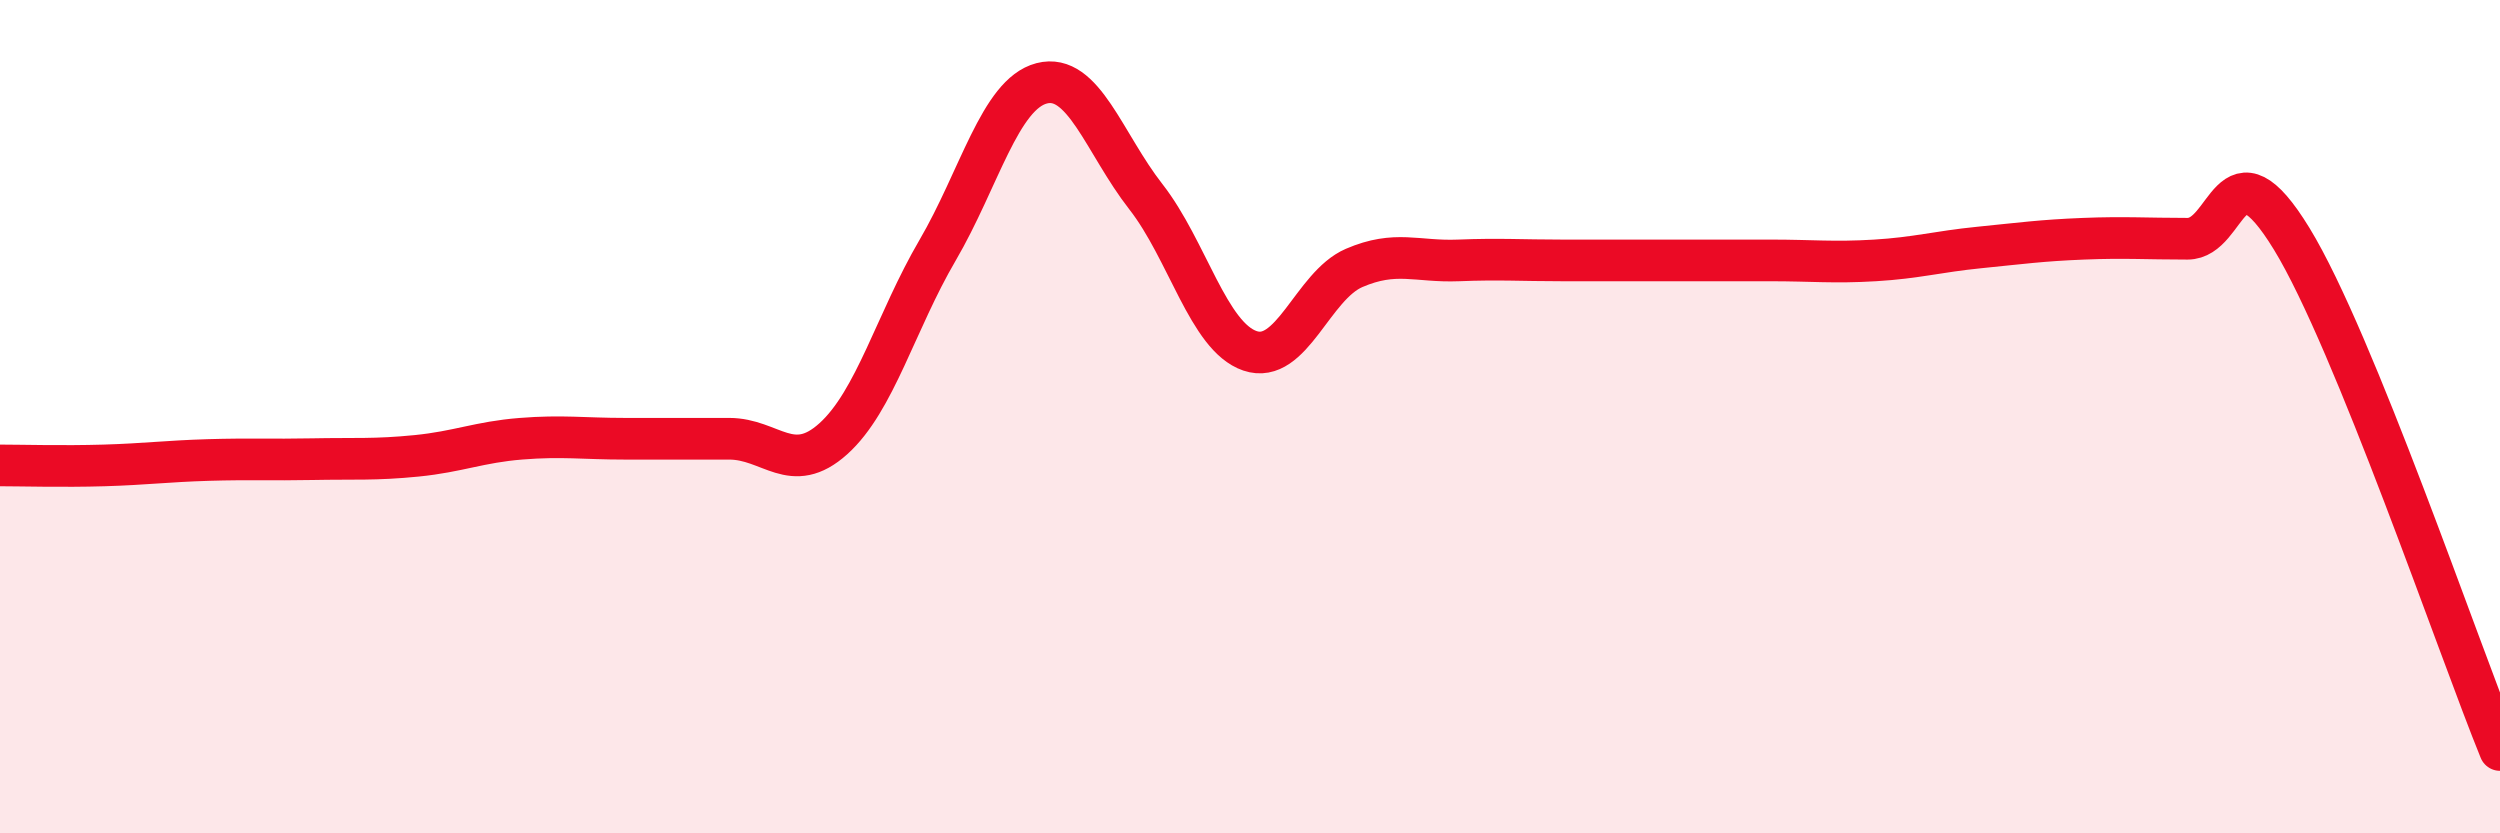
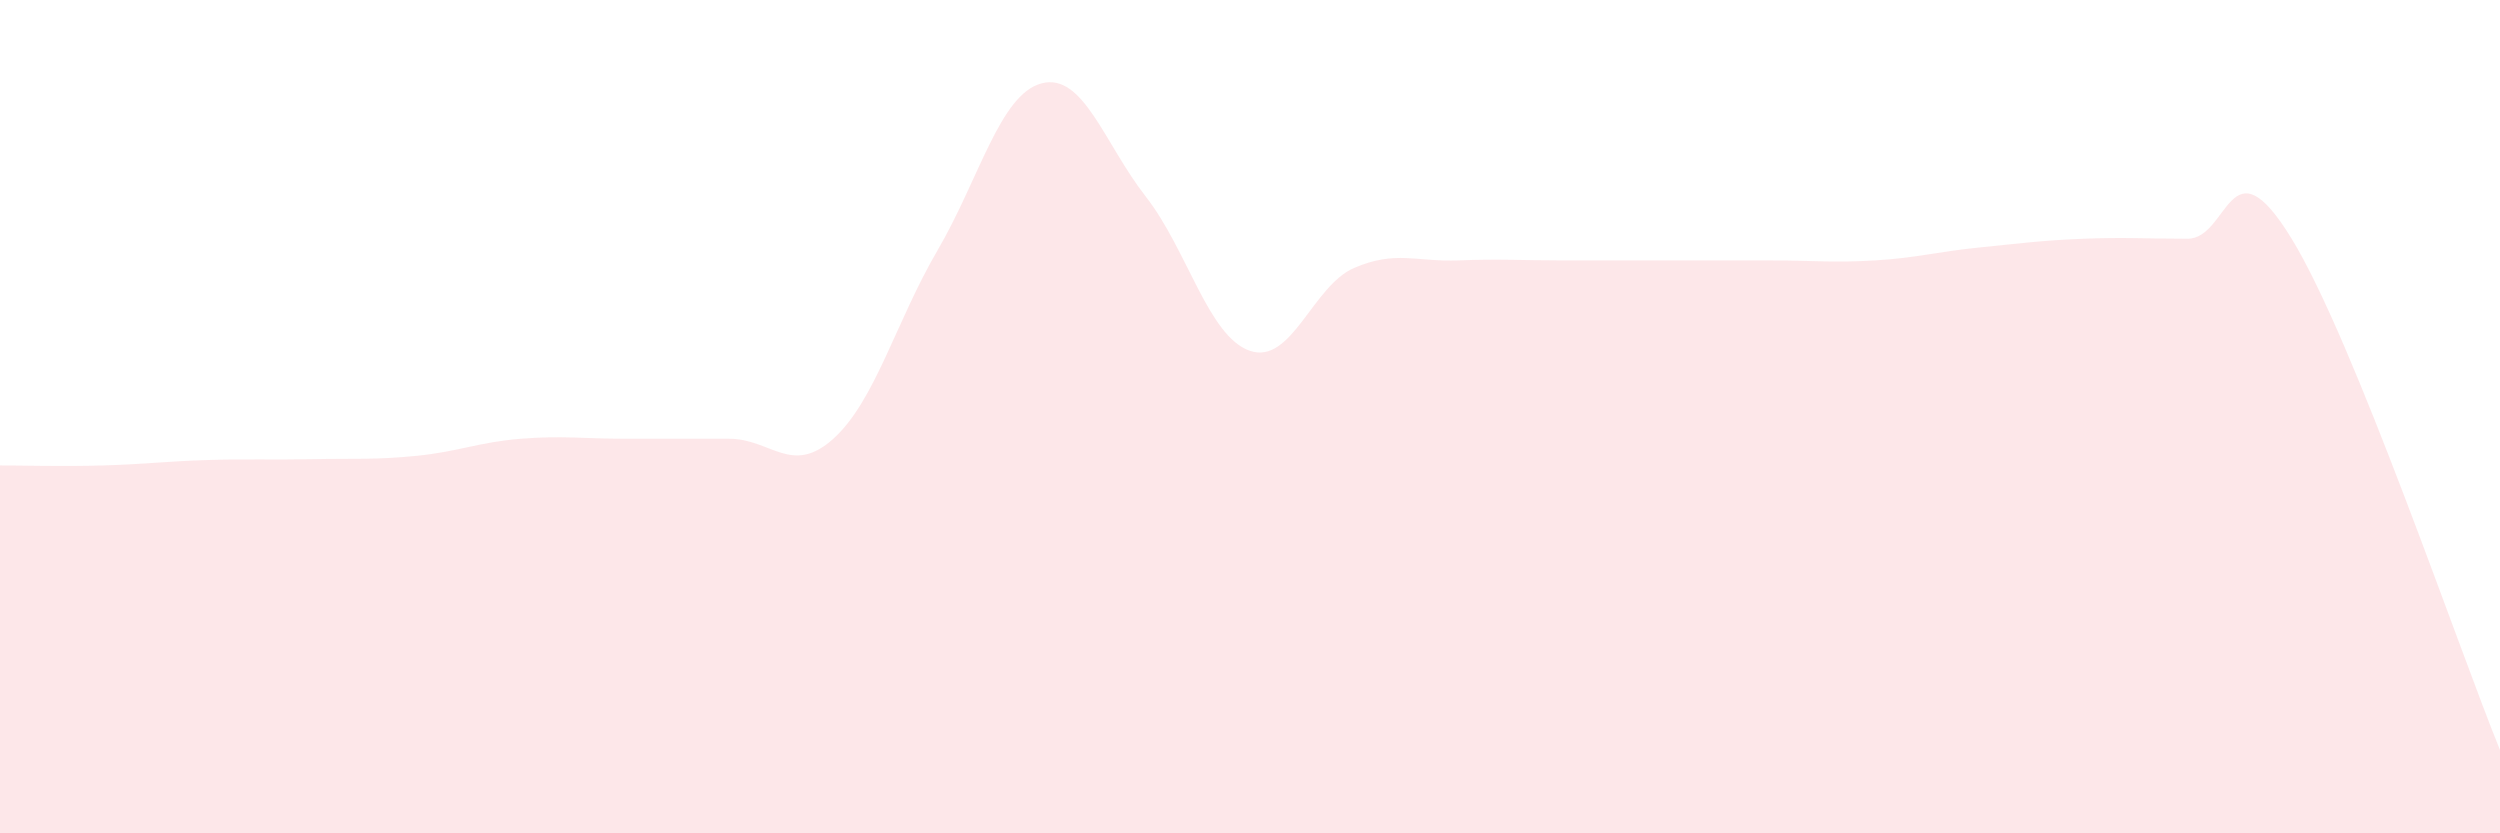
<svg xmlns="http://www.w3.org/2000/svg" width="60" height="20" viewBox="0 0 60 20">
  <path d="M 0,11.17 C 0.5,11.17 1.5,11.2 2.5,11.17 C 3.5,11.14 4,11.07 5,11.04 C 6,11.01 6.5,11.04 7.5,11.02 C 8.5,11 9,11.04 10,10.94 C 11,10.84 11.5,10.61 12.5,10.53 C 13.5,10.45 14,10.53 15,10.53 C 16,10.53 16.5,10.53 17.5,10.53 C 18.5,10.53 19,11.43 20,10.53 C 21,9.63 21.5,7.72 22.5,6.01 C 23.5,4.3 24,2.26 25,2 C 26,1.74 26.5,3.44 27.5,4.72 C 28.5,6 29,8.08 30,8.42 C 31,8.76 31.5,6.86 32.5,6.43 C 33.5,6 34,6.29 35,6.25 C 36,6.21 36.5,6.25 37.5,6.25 C 38.5,6.25 39,6.25 40,6.25 C 41,6.25 41.5,6.25 42.5,6.25 C 43.5,6.25 44,6.31 45,6.25 C 46,6.19 46.5,6.04 47.5,5.94 C 48.5,5.84 49,5.77 50,5.73 C 51,5.69 51.5,5.73 52.5,5.73 C 53.5,5.73 53.5,3.28 55,5.73 C 56.5,8.18 59,15.55 60,18L60 20L0 20Z" fill="#EB0A25" opacity="0.1" stroke-linecap="round" stroke-linejoin="round" />
-   <path d="M 0,11.17 C 0.5,11.17 1.5,11.2 2.5,11.17 C 3.5,11.14 4,11.07 5,11.04 C 6,11.01 6.5,11.04 7.5,11.02 C 8.5,11 9,11.04 10,10.94 C 11,10.84 11.5,10.61 12.5,10.53 C 13.5,10.45 14,10.53 15,10.53 C 16,10.53 16.5,10.53 17.5,10.53 C 18.5,10.53 19,11.43 20,10.53 C 21,9.63 21.5,7.72 22.5,6.01 C 23.5,4.3 24,2.26 25,2 C 26,1.74 26.5,3.44 27.5,4.72 C 28.5,6 29,8.08 30,8.42 C 31,8.76 31.5,6.86 32.5,6.43 C 33.5,6 34,6.29 35,6.25 C 36,6.21 36.5,6.25 37.5,6.25 C 38.5,6.25 39,6.25 40,6.25 C 41,6.25 41.5,6.25 42.5,6.25 C 43.5,6.25 44,6.31 45,6.25 C 46,6.19 46.5,6.04 47.5,5.94 C 48.5,5.84 49,5.77 50,5.73 C 51,5.69 51.5,5.73 52.5,5.73 C 53.5,5.73 53.5,3.28 55,5.73 C 56.5,8.18 59,15.55 60,18" stroke="#EB0A25" stroke-width="1" fill="none" stroke-linecap="round" stroke-linejoin="round" />
</svg>